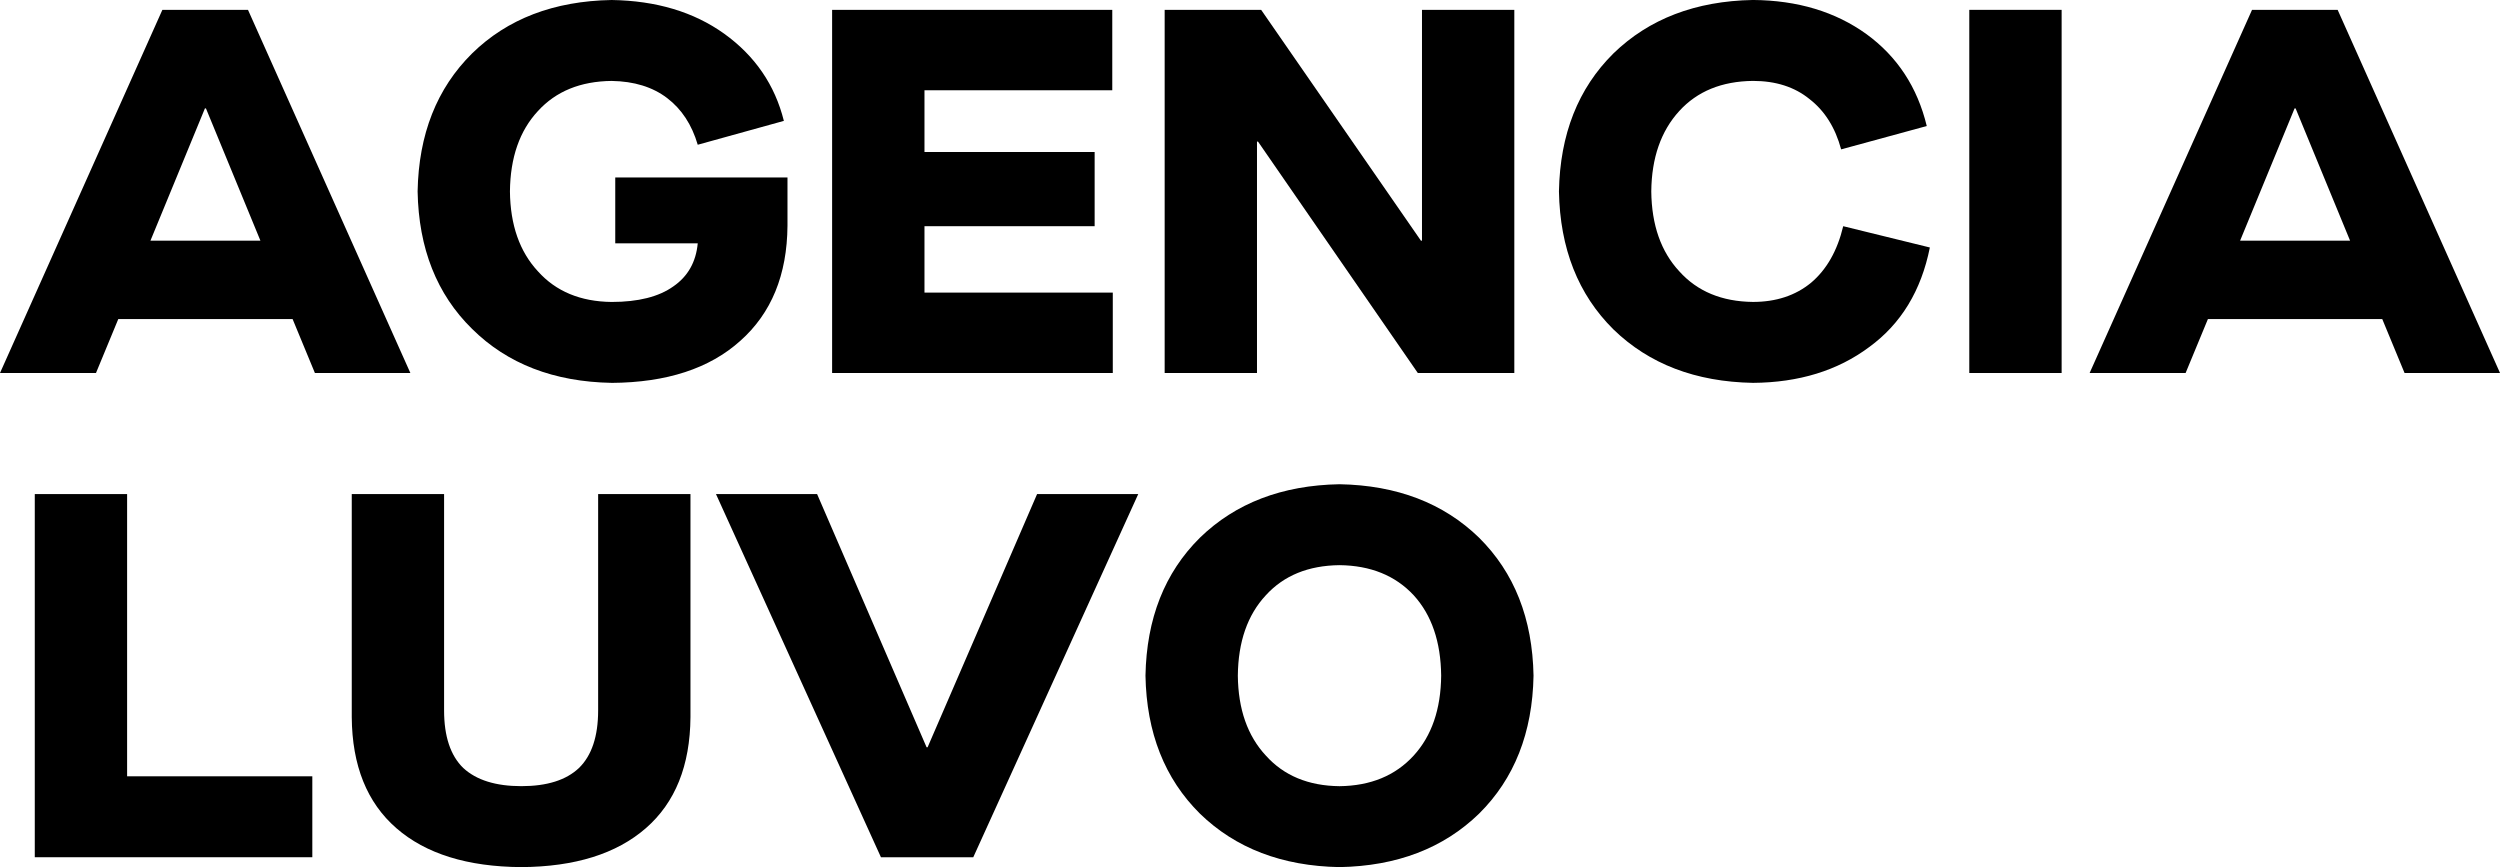
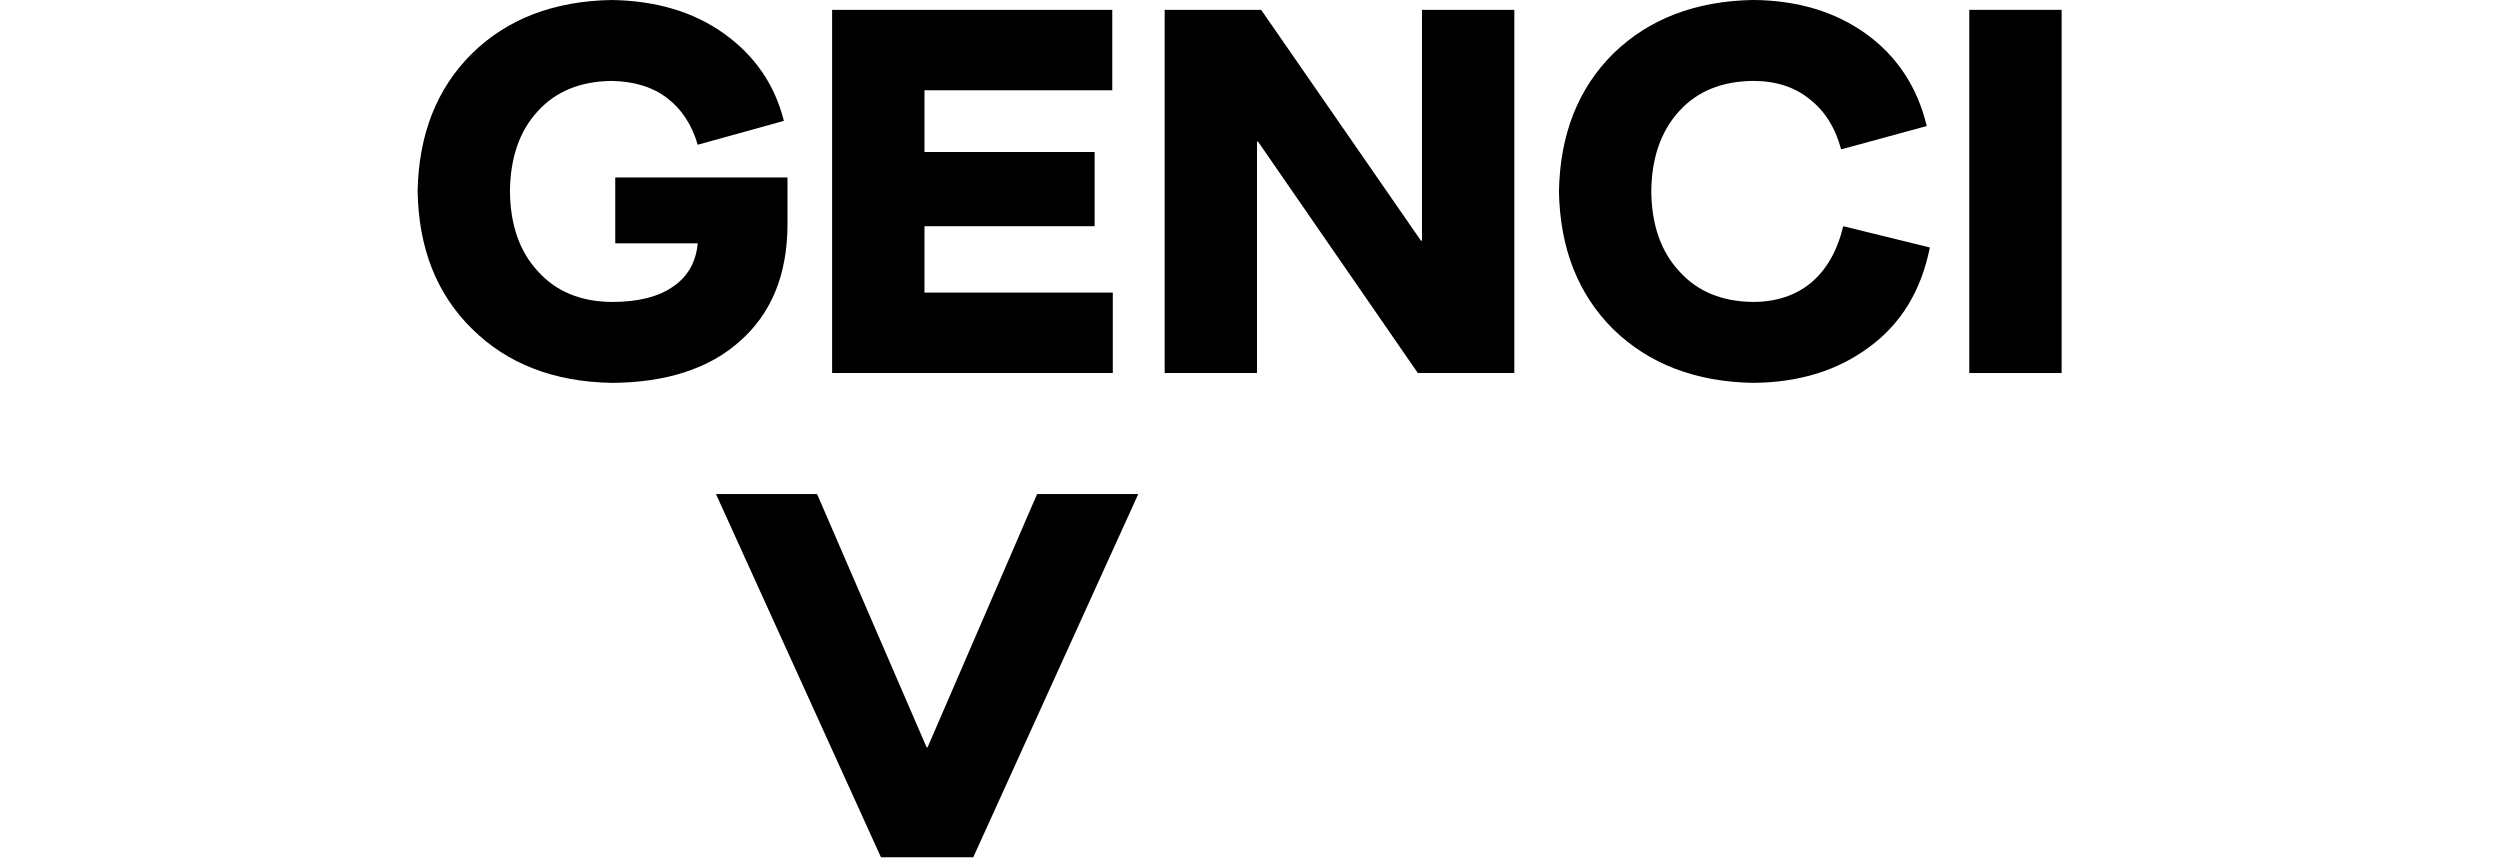
<svg xmlns="http://www.w3.org/2000/svg" id="Capa_1" data-name="Capa 1" viewBox="0 0 918.68 318.64">
  <g>
-     <path d="m107.52,117.24H43.47l-8.2,19.83H0L59.67,3.62h31.46l59.67,133.45h-35.08l-8.2-19.83Zm-11.82-28.79l-20.02-48.61h-.38l-20.02,48.61h40.42Z" />
    <path d="m224.76,140.69c-21.23-.38-38.32-6.99-51.28-19.83-12.96-12.71-19.64-29.55-20.02-50.52.38-20.97,7.05-37.87,20.02-50.71C186.44,6.93,203.54.38,224.76,0c16.4.26,30.18,4.38,41.37,12.39,11.31,8.13,18.62,18.81,21.92,32.03l-31.65,8.77c-2.16-7.37-5.91-13.09-11.25-17.16-5.34-4.07-12.14-6.16-20.4-6.29-11.44.13-20.46,3.81-27.07,11.06-6.74,7.24-10.17,17.09-10.29,29.55.13,12.33,3.56,22.11,10.29,29.36,6.61,7.37,15.63,11.12,27.07,11.25,9.79,0,17.35-1.91,22.69-5.72,5.34-3.68,8.32-8.96,8.96-15.82h-30.31v-24.21h63.29v17.73c-.13,18.05-5.91,32.16-17.35,42.32-11.31,10.17-27.07,15.31-47.28,15.44Z" />
    <path d="m305.78,3.62h102.95v29.55h-69.01v22.69h62.53v27.26h-62.53v24.4h69.2v29.55h-103.14V3.62Z" />
    <path d="m427.98,3.62h35.46l58.72,84.83h.38V3.62h33.93v133.45h-35.46l-58.72-85.03h-.38v85.03h-33.93V3.62Z" />
    <path d="m644.17,140.69c-21.1-.38-38.19-6.93-51.28-19.64-12.96-12.84-19.64-29.74-20.02-50.71.38-20.97,7.05-37.87,20.02-50.71,13.09-12.71,30.18-19.25,51.28-19.64,16.39.13,30.31,4.32,41.75,12.58,11.31,8.26,18.68,19.51,22.11,33.74l-31.46,8.58c-2.16-8.01-6.04-14.17-11.63-18.49-5.47-4.45-12.39-6.67-20.78-6.67-11.44.13-20.46,3.81-27.07,11.06-6.74,7.37-10.17,17.22-10.29,29.55.13,12.33,3.56,22.11,10.29,29.36,6.61,7.37,15.63,11.12,27.07,11.25,8.51,0,15.63-2.35,21.35-7.05,5.72-4.83,9.66-11.75,11.82-20.78l31.84,7.82c-3.18,15.89-10.61,28.09-22.3,36.6-11.57,8.64-25.8,13.03-42.7,13.15Z" />
    <path d="m723.66,3.62h33.93v133.45h-33.93V3.62Z" />
-     <path d="m875.41,117.24h-64.06l-8.2,19.83h-35.27L827.56,3.62h31.46l59.67,133.45h-35.08l-8.2-19.83Zm-11.82-28.79l-20.02-48.61h-.38l-20.02,48.61h40.42Z" />
  </g>
  <g>
-     <path d="m12.78,181.56h33.93v103.71h68.06v29.74H12.78v-133.45Z" />
-     <path d="m191.6,318.64c-19.83-.13-35.14-4.89-45.94-14.3-10.8-9.4-16.27-23-16.4-40.8v-81.98h33.93v79.5c0,9.53,2.35,16.59,7.05,21.16,4.83,4.45,11.94,6.67,21.35,6.67s16.46-2.22,21.16-6.67c4.7-4.58,7.05-11.63,7.05-21.16v-79.5h33.93v81.98c-.13,17.79-5.59,31.39-16.4,40.8-10.8,9.41-26.06,14.17-45.75,14.3Z" />
    <path d="m263.09,181.56h37.17l40.23,93.03h.38l40.23-93.03h37.17l-60.62,133.45h-33.93l-60.62-133.45Z" />
-     <path d="m492.23,318.64c-21.1-.38-38.19-6.93-51.28-19.64-12.96-12.84-19.64-29.74-20.02-50.71.38-20.97,7.05-37.87,20.02-50.71,13.09-12.71,30.18-19.26,51.28-19.64,21.1.38,38.19,6.93,51.28,19.64,12.96,12.84,19.64,29.74,20.02,50.71-.38,20.97-7.05,37.87-20.02,50.71-13.09,12.71-30.19,19.26-51.28,19.64Zm0-29.74c11.44-.13,20.52-3.88,27.26-11.25,6.61-7.24,9.98-17.03,10.1-29.36-.13-12.45-3.5-22.31-10.1-29.55-6.74-7.24-15.82-10.93-27.26-11.06-11.44.13-20.46,3.81-27.07,11.06-6.74,7.24-10.17,17.09-10.29,29.55.13,12.33,3.56,22.11,10.29,29.36,6.61,7.37,15.63,11.12,27.07,11.25Z" />
  </g>
</svg>